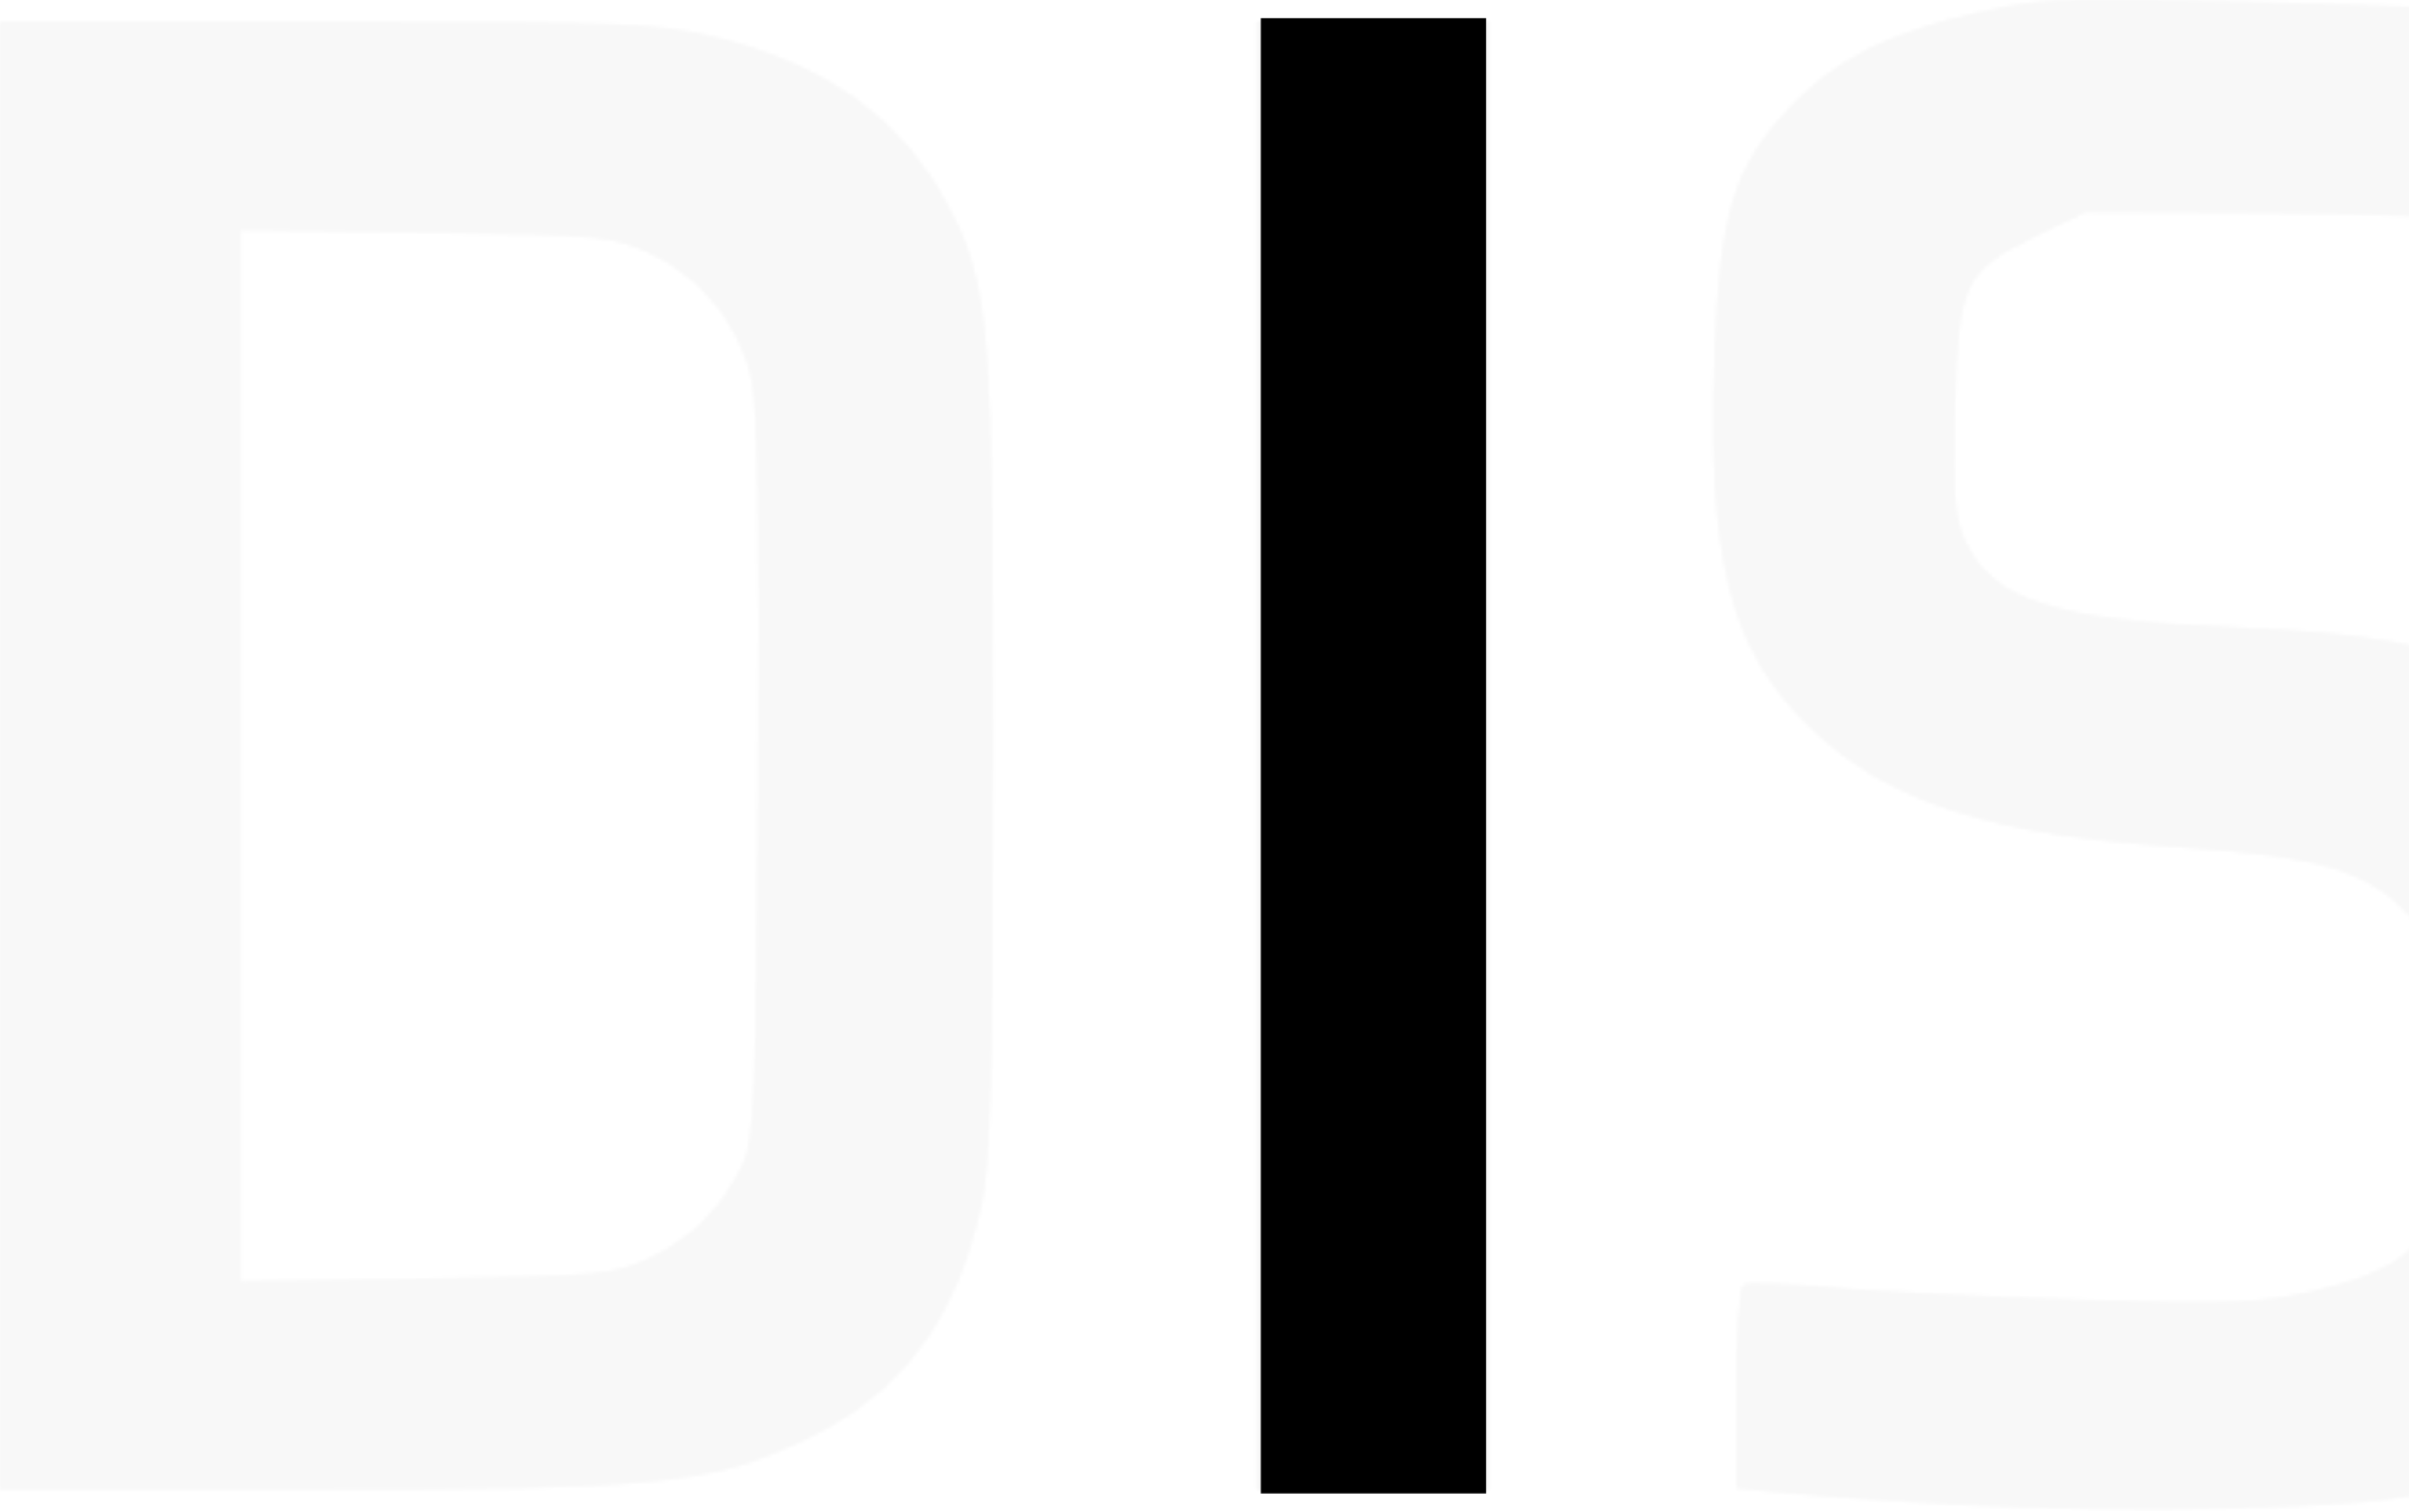
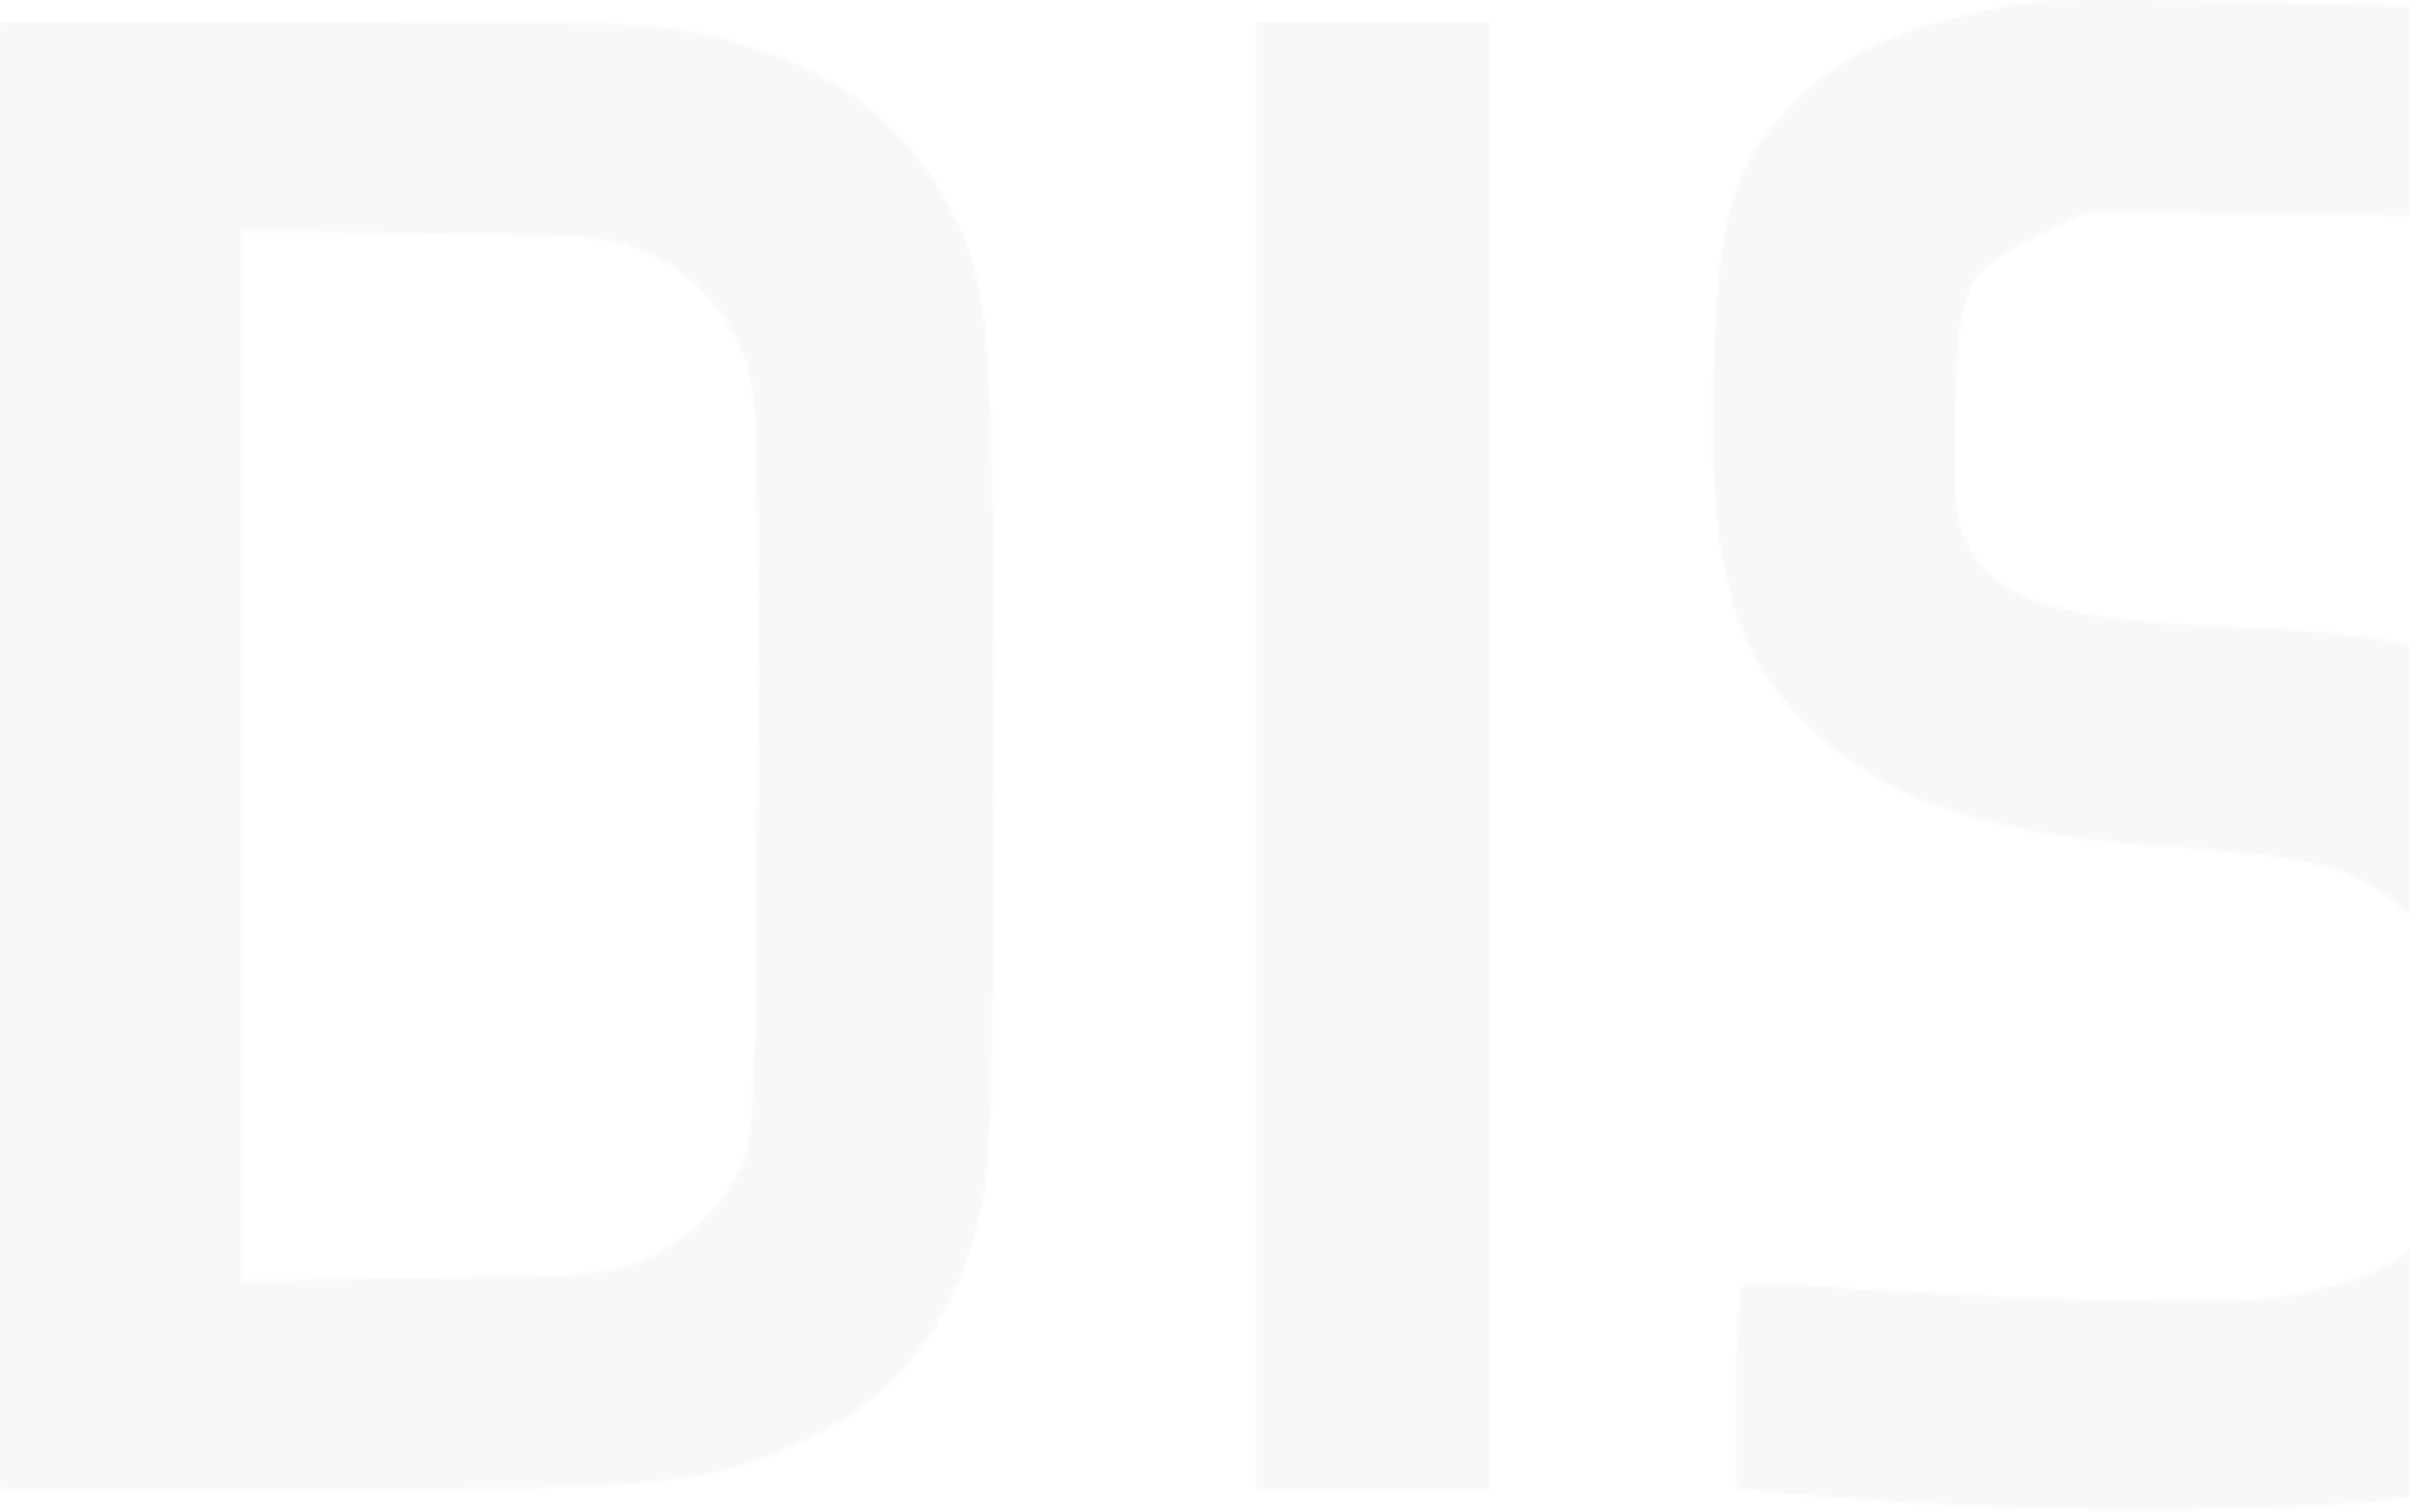
<svg xmlns="http://www.w3.org/2000/svg" xmlns:xlink="http://www.w3.org/1999/xlink" width="663" height="416" viewBox="0 0 663 416">
  <defs>
    <path id="a" d="M543.294 3.847c-24.334 5.63-38.642 13.003-51.012 26.266-14.932 16.01-18.794 28.695-20.192 66.338-2.14 57.648 4.131 82.402 26.25 103.704 21.372 20.574 49.708 29.627 103.289 32.977 36.51 2.29 50.375 6.491 61.392 18.574 8.983 9.862 11.102 19.182 11.059 48.634-.055 39.19-6.195 47.994-38.661 55.419-12.77 2.915-22.816 3.269-61.521 2.148-25.441-.739-56.573-2.252-69.159-3.371-12.595-1.12-23.752-1.524-24.783-.912-1.044.621-1.895 13.418-1.895 28.445v27.314l13.768 1.349c7.573.746 28.153 2.17 45.72 3.165 48.892 2.767 112.931 1.242 128.743-3.073 32.392-8.834 55.969-26.662 65.564-49.548 4.841-11.53 5.067-14.612 5.067-67.3v-55.224l-6.326-13.213c-7.862-16.393-25.225-32.757-42.684-40.215-18.382-7.85-37.155-11.054-73.256-12.538-48.999-2.002-65.826-7.33-73.699-23.311-3.086-6.274-3.612-12.746-3.024-37.064.841-34.812 2.284-37.83 22.839-47.818l13.125-6.367 49.569.229c27.258.136 57.993 1.246 68.288 2.48 13.21 1.584 19.554 1.584 21.546-.01 2.087-1.67 2.656-9.263 2.205-29.029l-.614-26.765-15.413-1.43c-8.488-.79-42.684-2.106-76.012-2.916C603.535.298 590.01 0 580.065 0c-18.633 0-24.702 1.046-36.77 3.847zm948.185 204.012v201.856h66.093V254.68l49.02-.043c56.69-.04 84.51-2.362 101.485-8.482 25.18-9.085 41.997-26.391 50.525-52.006 4.56-13.678 4.961-18.853 4.961-64.773 0-46.375-.356-50.968-5.078-64.784-8.962-26.277-25.505-42.777-52.936-52.783-11.996-4.377-16.405-4.584-113.273-5.188l-100.797-.63v201.867zm66.093-144.323l55.625.042c49.387.041 56.638.497 64.618 3.983 19.32 8.462 23.989 23.02 22.516 70.256-1.01 32.646-2.71 38.89-13.113 48.232-2.84 2.54-7.96 5.653-11.372 6.897-3.794 1.392-27.89 2.272-62.24 2.272h-56.034V63.536zm226.795-57.348l1.226 56.292 52.323.567 52.324.561V409.715h63.887V63.608l52.323-.56 52.323-.568L2060 6.188h-275.633zm-424.933 0l-.625 159.828c-.612 158.696-.645 159.887-5.378 169.75-3.151 6.576-7.93 11.957-14.144 15.928-9.22 5.881-10.082 6.006-46.116 6.698-23.656.457-40.167-.196-46.43-1.813-12.726-3.297-24.752-15.39-28.12-28.27-1.784-6.834-2.528-55.43-2.528-165.893V6.188h-66.092l.043 155.575c.023 85.564.96 164.015 2.088 174.345 4.624 42.435 27.97 67.748 70.706 76.679 19.868 4.157 107.97 4.324 127.935.247 37.825-7.736 62.425-30.417 69.935-64.483 1.71-7.786 2.472-62.23 2.472-176.8V6.188h-63.746zm-559.72 0v403.527h66.092V248.19l59.726 1.182 86.777 160.26 76.097.083-4.765-9.02c-2.627-4.969-23.022-41.874-45.32-82.02-22.3-40.143-40.244-73.171-39.889-73.39.365-.227 8.102-3.142 17.178-6.5 21.387-7.883 40.974-25.752 47.948-43.744 8.95-23.105 12.185-74.759 7.003-111.708-4.239-30.252-20.946-55.315-43.987-66.006C1003.854 6.78 996.98 6.188 895.088 6.188h-95.374zm66.092 57.348l55.625.042c49.485.041 56.627.486 64.664 4.002 12.348 5.412 18.33 14.333 21.136 31.526 2.702 16.602 1.11 58.105-2.592 67.438-3.657 9.229-12.941 17.764-21.946 20.18v-.011c-4.311 1.162-32.369 2.106-62.358 2.116l-54.53.01V63.536zM345.876 6.188v403.527h63.886V6.188h-63.886zM0 6.188v403.527h85.722c96.847 0 109.702-1.296 136.09-13.824 25.968-12.318 41.18-32.571 48.095-64.046 2.552-11.572 3.195-36.522 3.228-123.167.045-118.376-.903-130.261-12.11-151.582-12.663-24.078-33.273-39.116-64.04-46.697-15.618-3.858-24.58-4.211-107.014-4.211H0zm66.092 57.07l51.213.671c49.54.645 51.584.842 62.222 5.973 14.017 6.773 24.258 19.715 27.495 34.763 1.679 7.81 2.26 42.975 1.797 109.944-.592 87.505-1.088 99.337-4.423 106.182-5.785 11.864-13.898 20.003-25.387 25.469-9.917 4.718-13.218 5.02-61.704 5.725l-51.213.736V63.258z" />
  </defs>
  <g fill="none" fill-rule="evenodd">
    <g opacity=".03">
      <mask id="b" fill="#fff">
        <use xlink:href="#a" />
      </mask>
      <path fill="#000" d="M-14 431h2090V-13H-14z" mask="url(#b)" />
      <path fill="#000" d="M-14 431h2090V-13H-14z" mask="url(#b)" />
    </g>
-     <path fill="#000" d="M347 5v406h62V5z" />
  </g>
</svg>